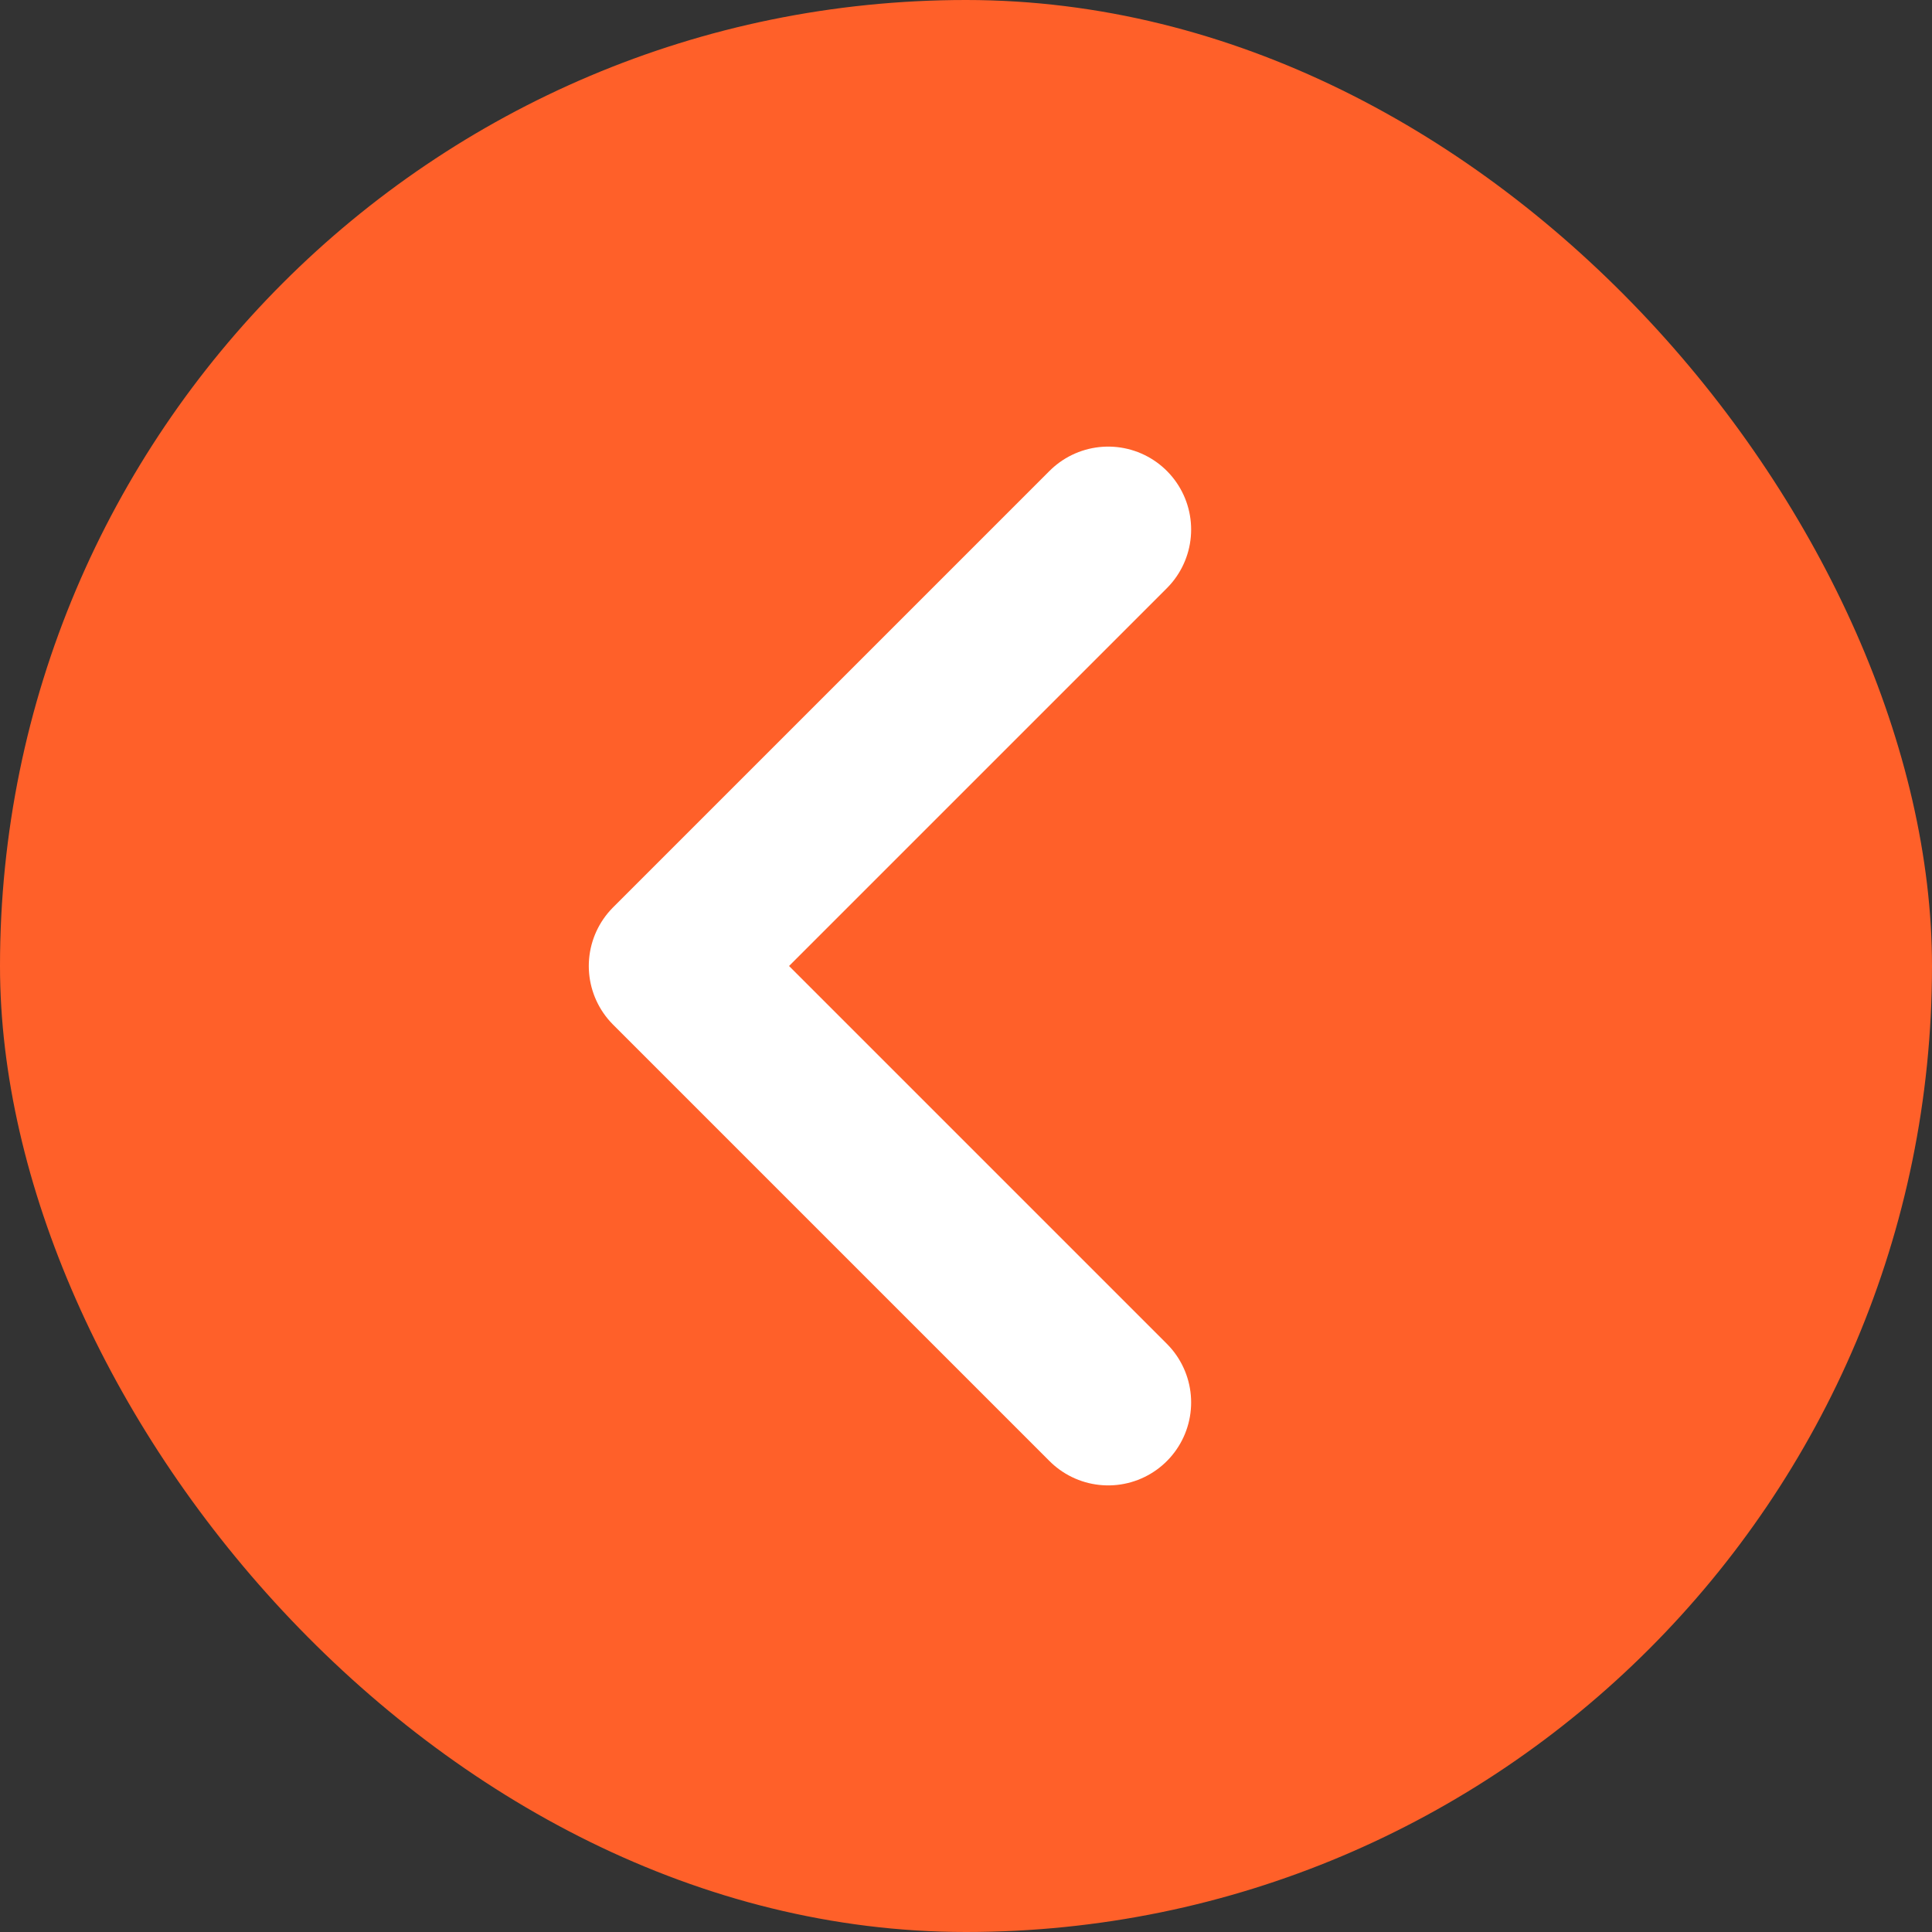
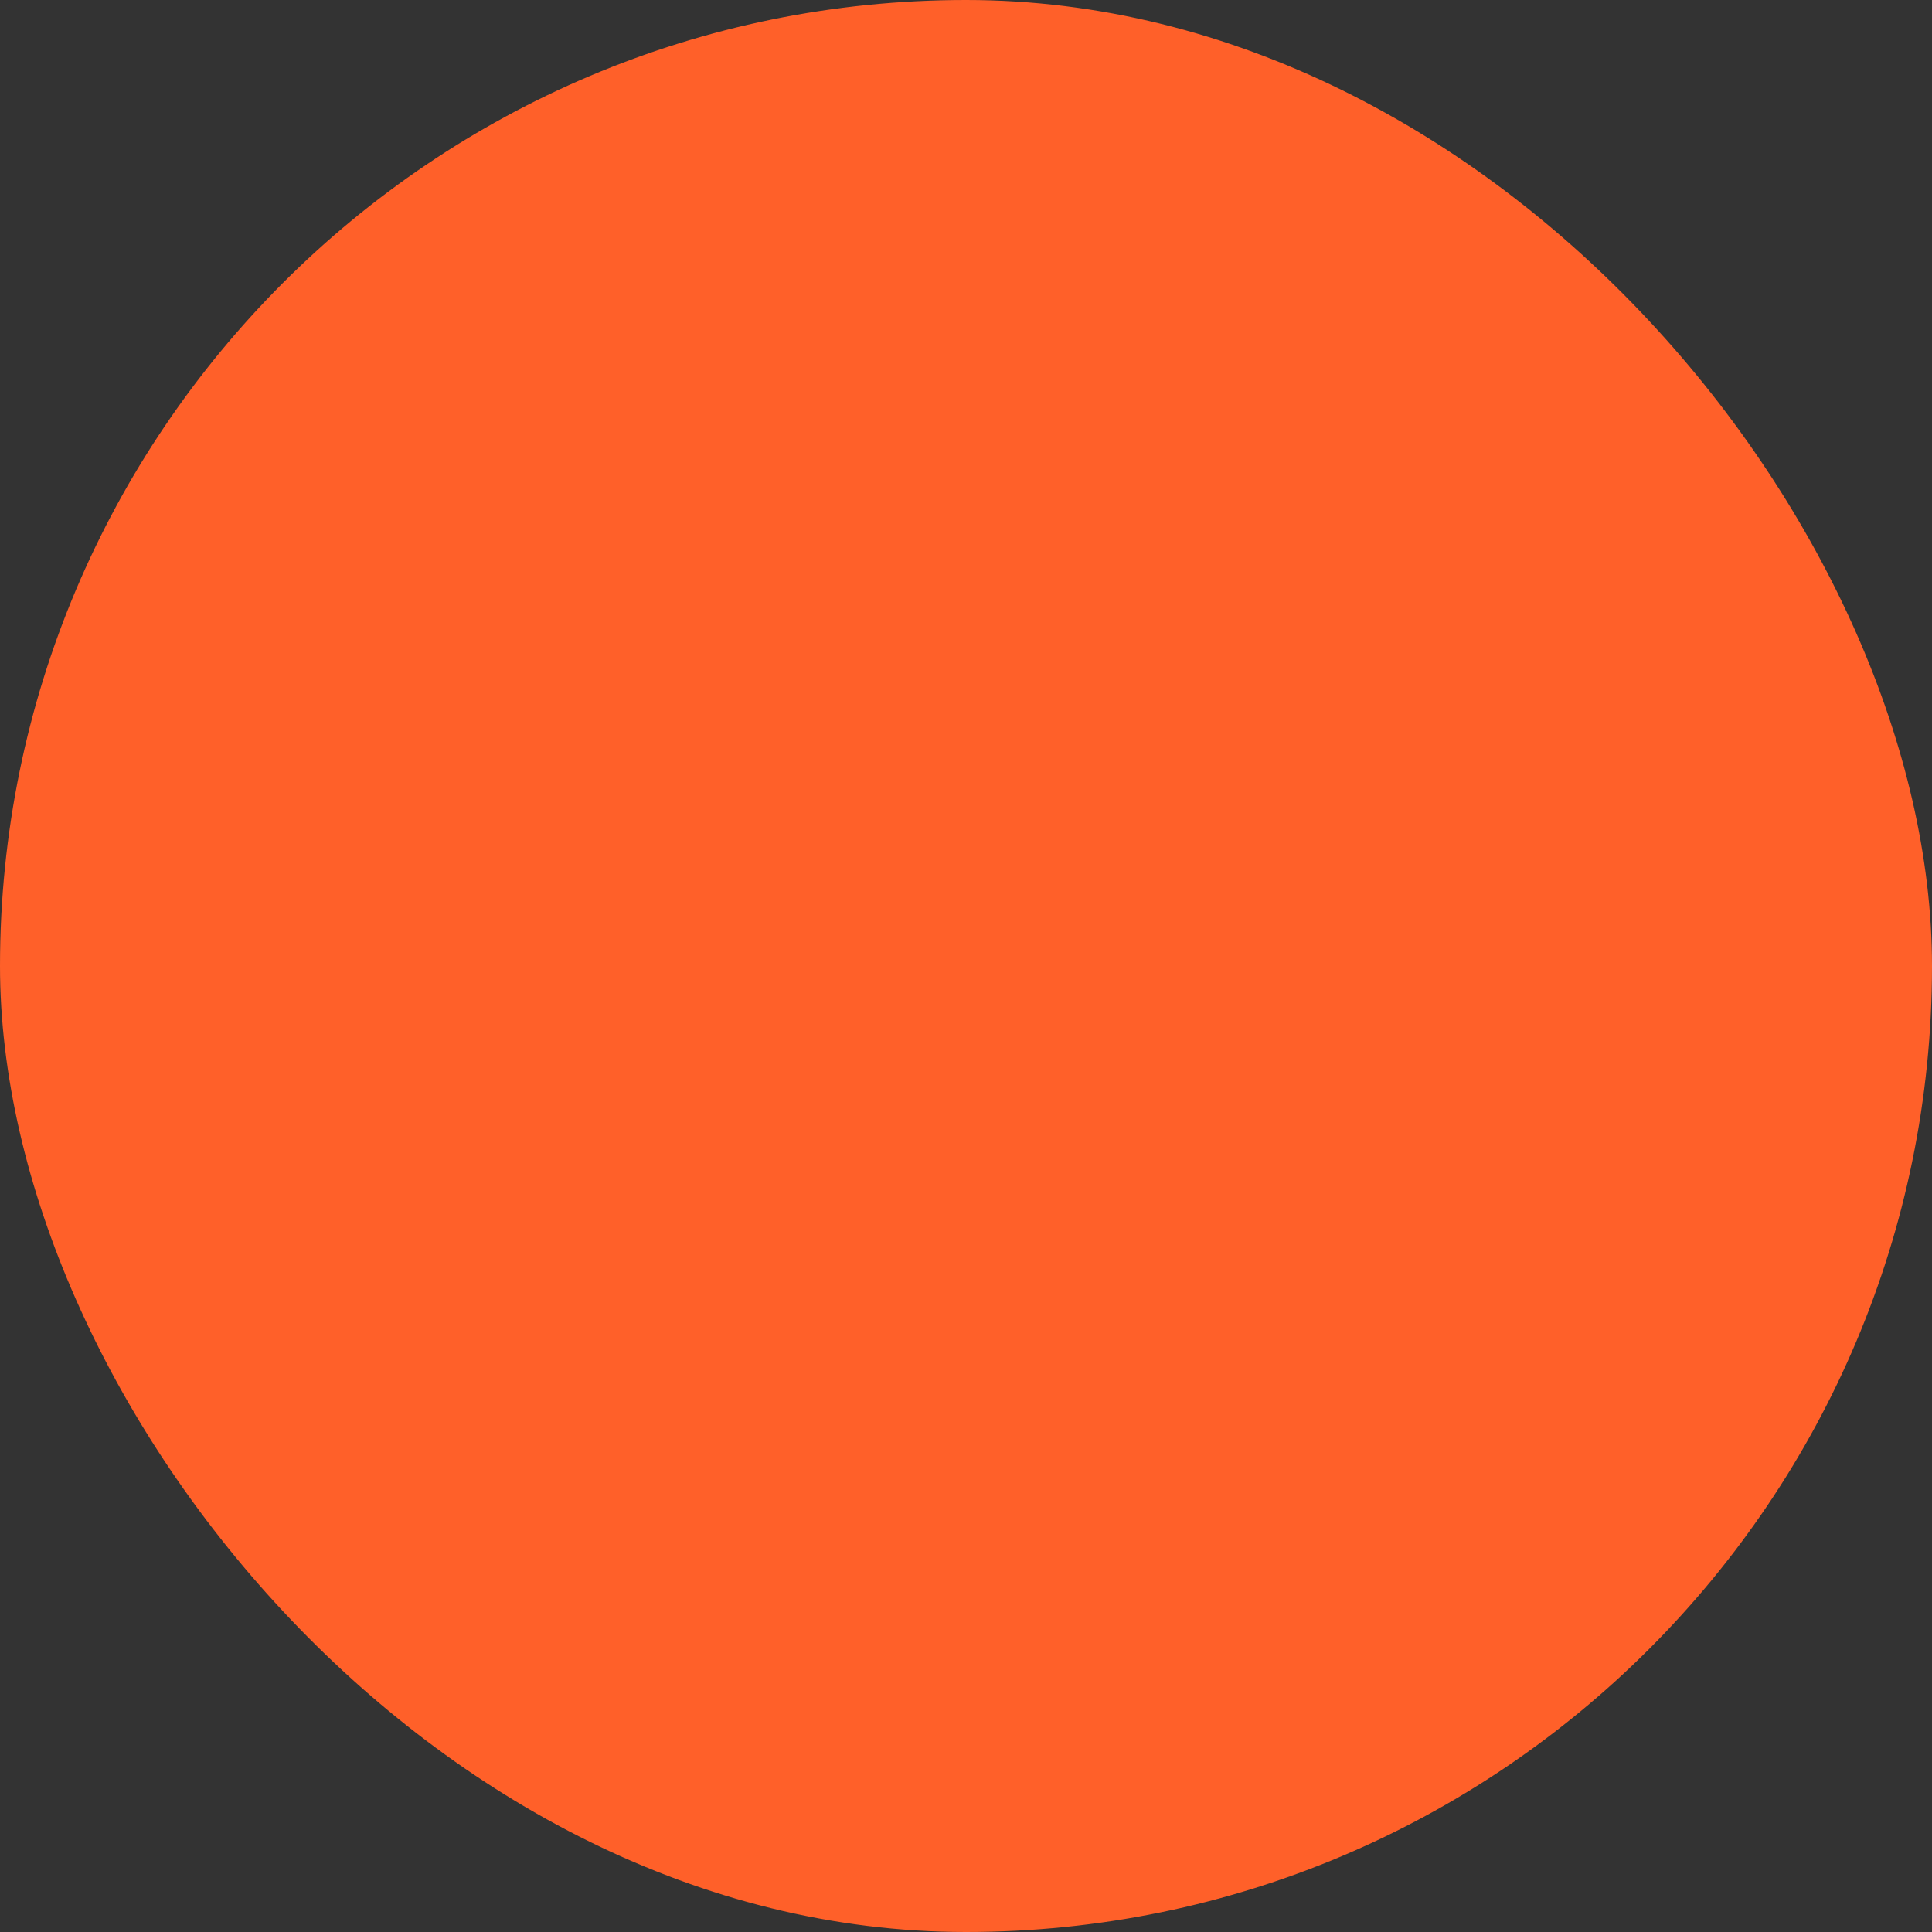
<svg xmlns="http://www.w3.org/2000/svg" width="559" height="559" viewBox="0 0 559 559" fill="none">
  <rect x="0" y="0" width="559" height="559" fill="#333333" stroke="none" />
  <rect width="559" height="559" rx="279.5" fill="#FF6029" />
-   <path d="M320.641 153.219L194.359 279.5L320.641 405.781" stroke="white" stroke-width="48" stroke-linecap="round" stroke-linejoin="round" />
</svg>